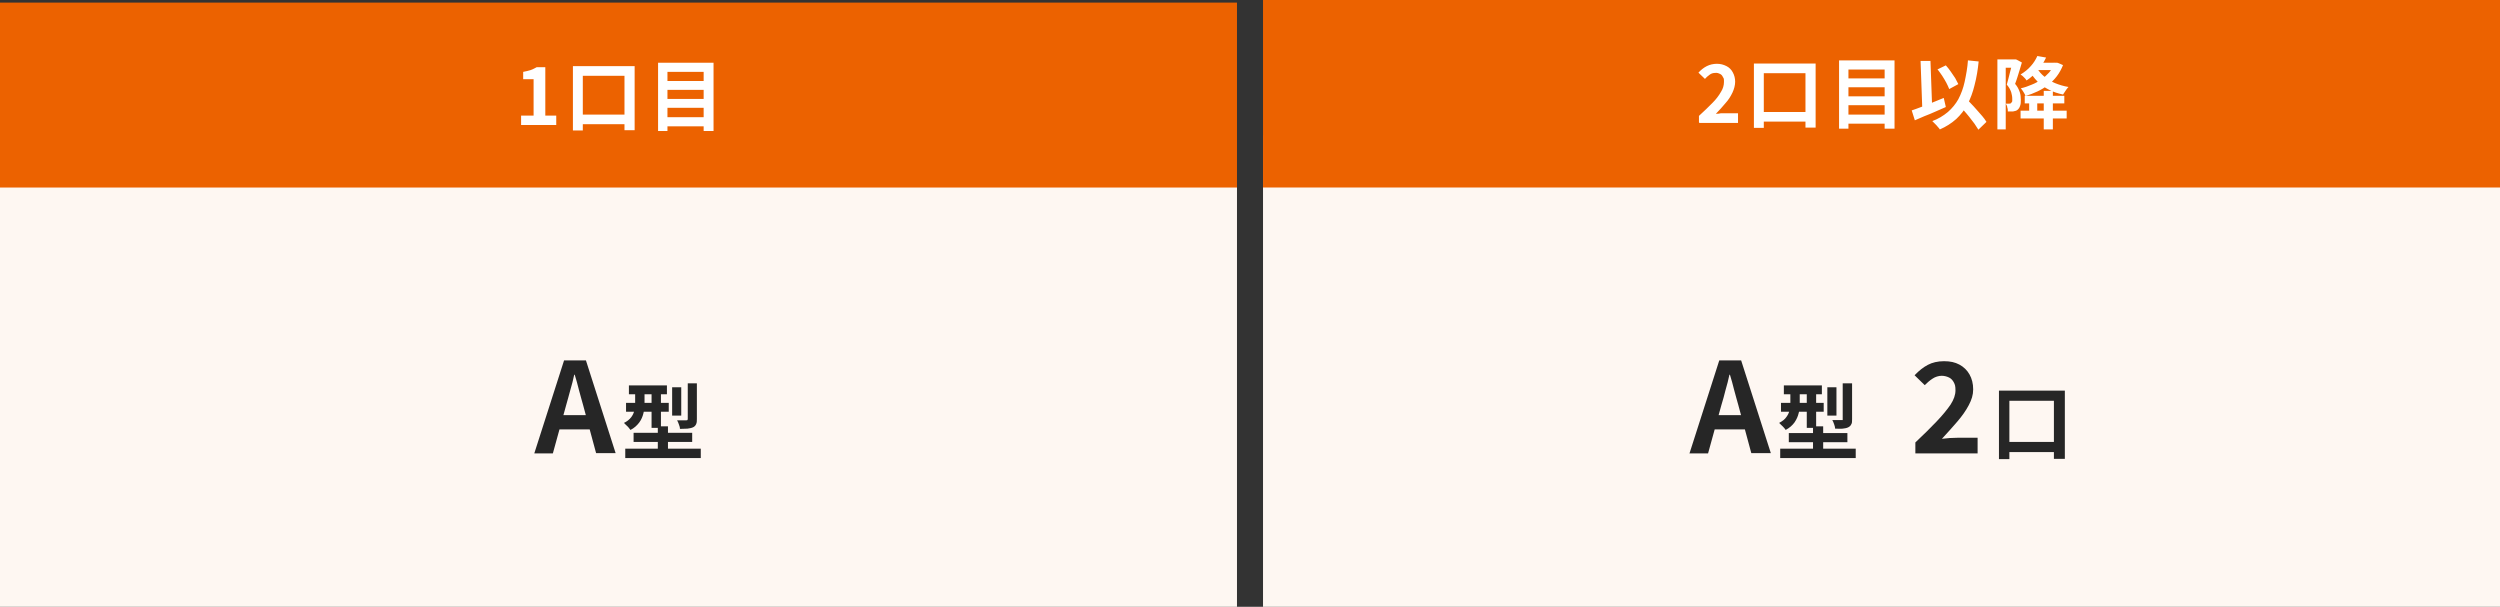
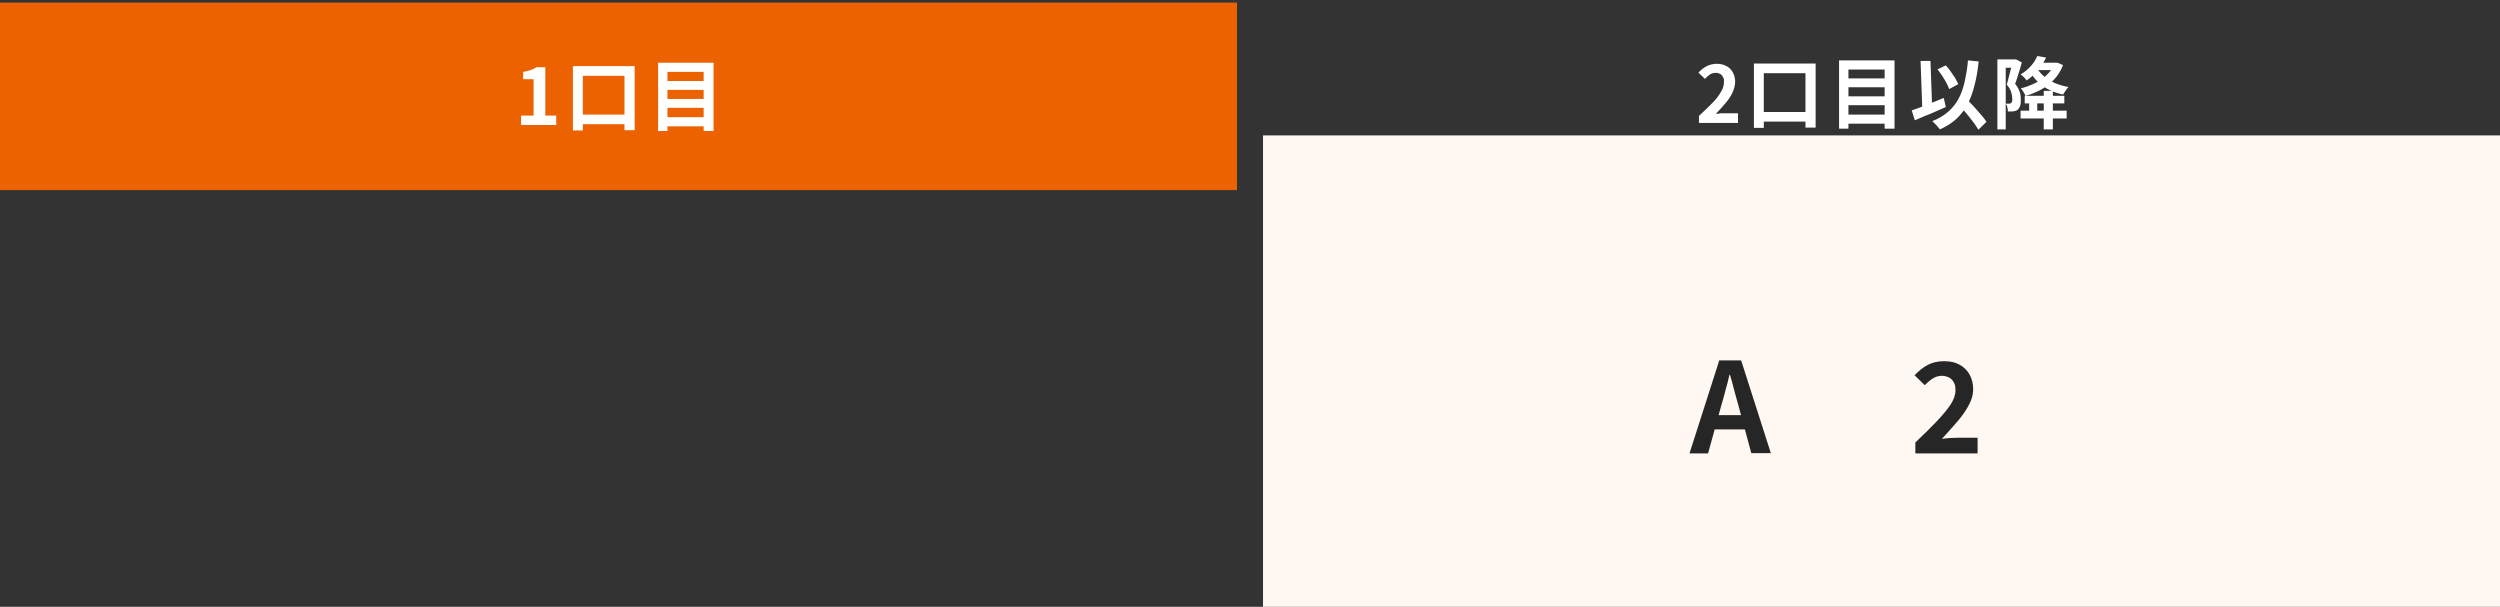
<svg xmlns="http://www.w3.org/2000/svg" id="_レイヤー_1" data-name="レイヤー_1" version="1.1" viewBox="0 0 960 233">
  <rect x="0" y="0" width="960" height="233" fill="#333333" stroke="none" />
  <defs>
    <style>
      .st0 {
        fill: #fff;
      }

      .st1 {
        fill: #262626;
      }

      .st2 {
        isolation: isolate;
      }

      .st3 {
        fill: #fef7f2;
      }

      .st4 {
        fill: #ec6200;
      }
    </style>
  </defs>
  <g id="_レイヤー_11" data-name="_レイヤー_1">
    <g>
      <path class="st4" d="M0,1h475v72H0V1Z" />
-       <path class="st3" d="M0,72h475v161H0V72Z" />
      <path class="st3" d="M485,52h475v181h-475V52Z" />
-       <path class="st4" d="M485,0h475v72h-475V0Z" />
      <path class="st0" d="M200.1,48v-3.6h4.8v-14h-4v-2.8c1-.2,2-.4,2.9-.7.8-.3,1.6-.7,2.3-1.1h3.3v18.6h4.2v3.6h-13.5ZM220,25.4h23.7v24.6h-3.9v-20.9h-16v21h-3.8s0-24.7,0-24.7ZM221.8,44h20.4v3.7h-20.4v-3.7ZM255.2,31.1h16.3v3.4h-16.3v-3.4ZM255.2,38h16.3v3.4h-16.3v-3.4ZM255.2,45h16.3v3.5h-16.3v-3.5ZM252.6,24.1h21.4v26.2h-3.8v-22.7h-13.9v22.7h-3.6v-26.2h-.1Z" />
      <path class="st0" d="M652.4,47v-2.5c2-1.8,3.7-3.5,5.2-5,1.3-1.3,2.4-2.7,3.3-4.3.7-1.1,1.1-2.4,1.1-3.7s0-1.3-.4-1.9c-.2-.5-.6-1-1.1-1.2-.6-.3-1.2-.5-1.8-.4-.8,0-1.6.2-2.2.7-.7.5-1.3,1-1.8,1.6l-2.5-2.4c.9-1,2-1.9,3.2-2.5s2.5-.9,3.9-.9,2.5.3,3.7.9c1,.5,1.9,1.4,2.4,2.4.6,1.1.9,2.3.9,3.6s-.4,2.8-1,4.1c-.7,1.5-1.6,2.9-2.7,4.1-1.2,1.4-2.4,2.8-3.7,4.1.6,0,1.2,0,1.9-.2h6.6v3.7h-14.9v-.2ZM673.5,24.4h23.7v24.6h-3.9v-20.9h-16v21h-3.8s0-24.7,0-24.7ZM675.3,43h20.4v3.7h-20.4v-3.7ZM708.7,30.1h16.3v3.4h-16.3v-3.4ZM708.7,37h16.3v3.4h-16.3v-3.4ZM708.7,44h16.3v3.5h-16.3v-3.5ZM706.1,23.2h21.4v26.2h-3.8v-22.7h-13.9v22.7h-3.6v-26.2h-.1ZM743.9,26.7l3.3-1.6c.7.8,1.3,1.5,1.9,2.4.6.9,1.2,1.7,1.7,2.5.4.7.8,1.5,1.2,2.3l-3.5,1.9c-.3-.8-.7-1.6-1.1-2.4-.5-.9-1-1.8-1.6-2.7-.6-.9-1.2-1.7-1.8-2.5h-.1ZM734.1,42.4c1-.3,2.2-.8,3.6-1.3,1.4-.5,2.8-1.1,4.3-1.7,1.5-.6,3-1.2,4.4-1.8l.8,3.5c-1.3.6-2.7,1.2-4.1,1.8-1.4.6-2.7,1.2-4.1,1.7l-3.7,1.6-1.2-3.8ZM751.7,39.8l2.8-2.5c.7.7,1.4,1.5,2.2,2.3s1.6,1.7,2.3,2.5c.8.9,1.5,1.7,2.2,2.5.6.7,1.1,1.4,1.6,2.2l-3.1,3c-.5-.8-1-1.5-1.5-2.3-.6-.8-1.3-1.7-2-2.6-.7-.9-1.5-1.8-2.2-2.6-.8-.9-1.5-1.7-2.2-2.4h0ZM755.8,23.2l4,.4c-.3,3.1-.8,6.2-1.6,9.2-.6,2.5-1.5,5-2.7,7.3-1.1,2.1-2.6,4-4.3,5.6-1.9,1.7-4,3-6.3,4-.2-.3-.4-.6-.8-1-.3-.4-.7-.8-1.1-1.2-.3-.3-.7-.7-1-1,2.2-.8,4.2-2,6-3.5,1.6-1.4,3-3.1,4-4.9,1.1-2.1,1.9-4.3,2.4-6.6.6-2.8,1.1-5.5,1.3-8.4h0ZM737.5,23.4h3.8c0-.1.7,19.4.7,19.4l-3.8.2-.7-19.5h0ZM777.5,36.8h15.2v2.9h-15.2v-2.9ZM775.9,42.5h17.7v3h-17.7v-3ZM784.8,34.9h3.5v14.8h-3.5v-14.8ZM779.2,38.1h3.1v5.6h-3.1v-5.6ZM767,22.8h7.1v3.2h-3.9v23.7h-3.2v-26.9h0ZM773,22.8h1.1c0-.1,2.3,1.2,2.3,1.2-.2.8-.5,1.8-.8,2.7s-.6,1.9-.9,2.9-.6,1.8-.9,2.6c.8.9,1.4,2,1.8,3.2.3.9.4,1.9.4,2.9s0,1.6-.3,2.4c-.2.6-.5,1.1-1,1.5-.2.2-.5.3-.8.4-.3,0-.6.2-.9.2h-2c0-.5,0-1-.2-1.5,0-.5-.3-1.1-.6-1.5h1.3c.3,0,.6,0,.8-.3.2-.2.3-.4.4-.6,0-.3,0-.7,0-1.1,0-.8-.2-1.6-.4-2.4-.4-1.1-.9-2-1.7-2.9.2-.7.4-1.4.6-2.2.2-.8.4-1.6.6-2.4.2-.8.4-1.6.6-2.3s.3-1.3.4-1.8v-1h.2ZM781.5,24.1h7.9v2.8h-7.9v-2.8ZM788.7,24.1h1.3c0-.1,2.2.9,2.2.9-.6,1.5-1.4,3-2.4,4.3s-2.1,2.4-3.3,3.3c-1.3,1-2.6,1.8-4.1,2.5s-3,1.3-4.6,1.7c-.2-.5-.5-1-.8-1.5s-.6-.9-1-1.4c1.4-.3,2.8-.8,4.2-1.4,1.3-.5,2.5-1.2,3.7-2,1.1-.8,2.1-1.7,3-2.7.8-1,1.5-2.1,1.9-3.3v-.5h-.1ZM782.2,26.1c.7,1.3,1.7,2.4,2.8,3.3,1.3,1,2.6,1.9,4.1,2.5,1.7.7,3.4,1.2,5.2,1.5-.4.4-.8.9-1.1,1.4-.4.6-.7,1.1-1,1.5-1.9-.4-3.8-1-5.5-1.9-1.6-.8-3.1-1.9-4.3-3.1-1.3-1.3-2.3-2.7-3.2-4.3l2.9-.9h0ZM782.3,21.5l3.4.6c-.8,1.7-1.8,3.3-3,4.7-1.3,1.6-2.8,3-4.5,4.1-.2-.3-.4-.6-.6-.8-.3-.3-.6-.6-.9-.9-.3-.2-.5-.4-.8-.6,1.5-.9,2.9-2,4-3.3,1-1.1,1.8-2.4,2.4-3.7h0Z" />
-       <path class="st1" d="M205.2,174l11.4-35.6h8.4l11.4,35.6h-7.5l-5-18.5c-.5-1.9-1.1-3.8-1.6-5.8s-1-3.9-1.6-5.8h-.2c-.4,1.9-.9,3.9-1.5,5.9s-1,3.9-1.6,5.8l-5.1,18.5h-7.2.1ZM212.3,164.9v-5.5h16.9v5.5h-16.9ZM241.5,148h14.6v3.4h-14.6v-3.4ZM240.4,154.7h16.4v3.4h-16.4v-3.4ZM240.1,172.3h29v3.6h-29v-3.6ZM243.3,166.2h22.5v3.5h-22.5v-3.5h0ZM250.2,149.3h3.6v15h-3.6v-15ZM252.6,163.7h3.9v11.2h-3.9v-11.2ZM258.1,148.7h3.5v10.9h-3.5v-10.9ZM264,147.2h3.6v13.7c0,.7,0,1.4-.3,2-.2.5-.7,1-1.2,1.2-.7.3-1.4.4-2.1.5-.8,0-1.8.1-2.9.1,0-.6-.2-1.2-.4-1.7-.2-.6-.4-1.1-.7-1.6h3.5c.2,0,.3,0,.5-.1,0-.1.1-.3.1-.4v-13.7h-.1ZM244,149.3h3.5v5.7c0,1.2-.1,2.4-.4,3.6-.3,1.3-.8,2.5-1.6,3.6-.9,1.2-2,2.2-3.4,2.9-.2-.3-.5-.6-.7-.9-.3-.3-.6-.7-1-1l-.8-.8c1.1-.5,2.1-1.3,2.8-2.2.6-.8,1-1.7,1.2-2.6.2-.9.3-1.8.3-2.6v-5.6h0Z" />
    </g>
    <g class="st2">
      <g class="st2">
        <path class="st1" d="M648.8,174l11.4-35.6h8.4l11.4,35.6h-7.5l-5-18.5c-.5-1.9-1.1-3.8-1.6-5.8s-1-3.9-1.6-5.8h-.2c-.4,1.9-.9,3.9-1.5,5.9-.5,2-1,3.9-1.6,5.8l-5.1,18.5h-7.2,0ZM655.9,164.9v-5.5h16.9v5.5h-16.9Z" />
-         <path class="st1" d="M687.6,149.3h3.5v5.7c0,1.2,0,2.4-.4,3.6-.3,1.3-.8,2.4-1.6,3.6-.8,1.1-1.9,2.1-3.4,2.9-.2-.3-.4-.6-.7-.9-.3-.3-.6-.7-1-1-.3-.3-.6-.6-.8-.8,1.3-.7,2.2-1.4,2.8-2.3.6-.8,1-1.7,1.2-2.6s.3-1.8.3-2.6v-5.6h.1ZM683.6,172.3h29v3.6h-29v-3.6ZM683.9,154.7h16.4v3.4h-16.4v-3.4ZM685,148h14.6v3.4h-14.6v-3.4ZM686.9,166.3h22.5v3.5h-22.5v-3.5ZM693.8,149.3h3.6v15h-3.6v-15ZM696.2,163.7h3.9v11.2h-3.9v-11.2ZM701.7,148.7h3.5v10.9h-3.5v-10.9ZM707.6,147.2h3.6v13.7c0,.9,0,1.6-.3,2-.2.5-.6.9-1.2,1.2-.6.3-1.3.4-2.1.5s-1.8,0-2.9,0c0-.5-.2-1.1-.4-1.7-.2-.7-.5-1.2-.7-1.6h4s0-.2,0-.4v-13.7h0Z" />
        <path class="st1" d="M735.5,174v-4.1c3.1-2.9,5.8-5.6,8.1-8,2.3-2.4,4.1-4.6,5.4-6.5,1.3-2,1.9-3.8,1.9-5.5s-.2-2.2-.6-3c-.4-.8-1-1.5-1.8-1.9s-1.8-.7-2.9-.7-2.5.4-3.5,1.1c-1.1.7-2.1,1.6-3,2.5l-3.9-3.8c1.7-1.8,3.4-3.1,5.1-4s3.8-1.4,6.2-1.4,4.2.4,5.9,1.3,3,2.2,3.9,3.8c.9,1.6,1.4,3.5,1.4,5.7s-.6,4-1.7,6.1c-1.1,2.1-2.6,4.2-4.4,6.3-1.8,2.1-3.8,4.3-5.9,6.6.9-.1,1.9-.2,3-.3,1.1,0,2-.1,2.9-.1h7.8v6h-23.9Z" />
-         <path class="st1" d="M767.6,150h25.3v26.2h-4.2v-22.3h-17.1v22.4h-4v-26.3h0ZM769.5,169.7h21.8v3.9h-21.8v-3.9Z" />
      </g>
    </g>
  </g>
</svg>